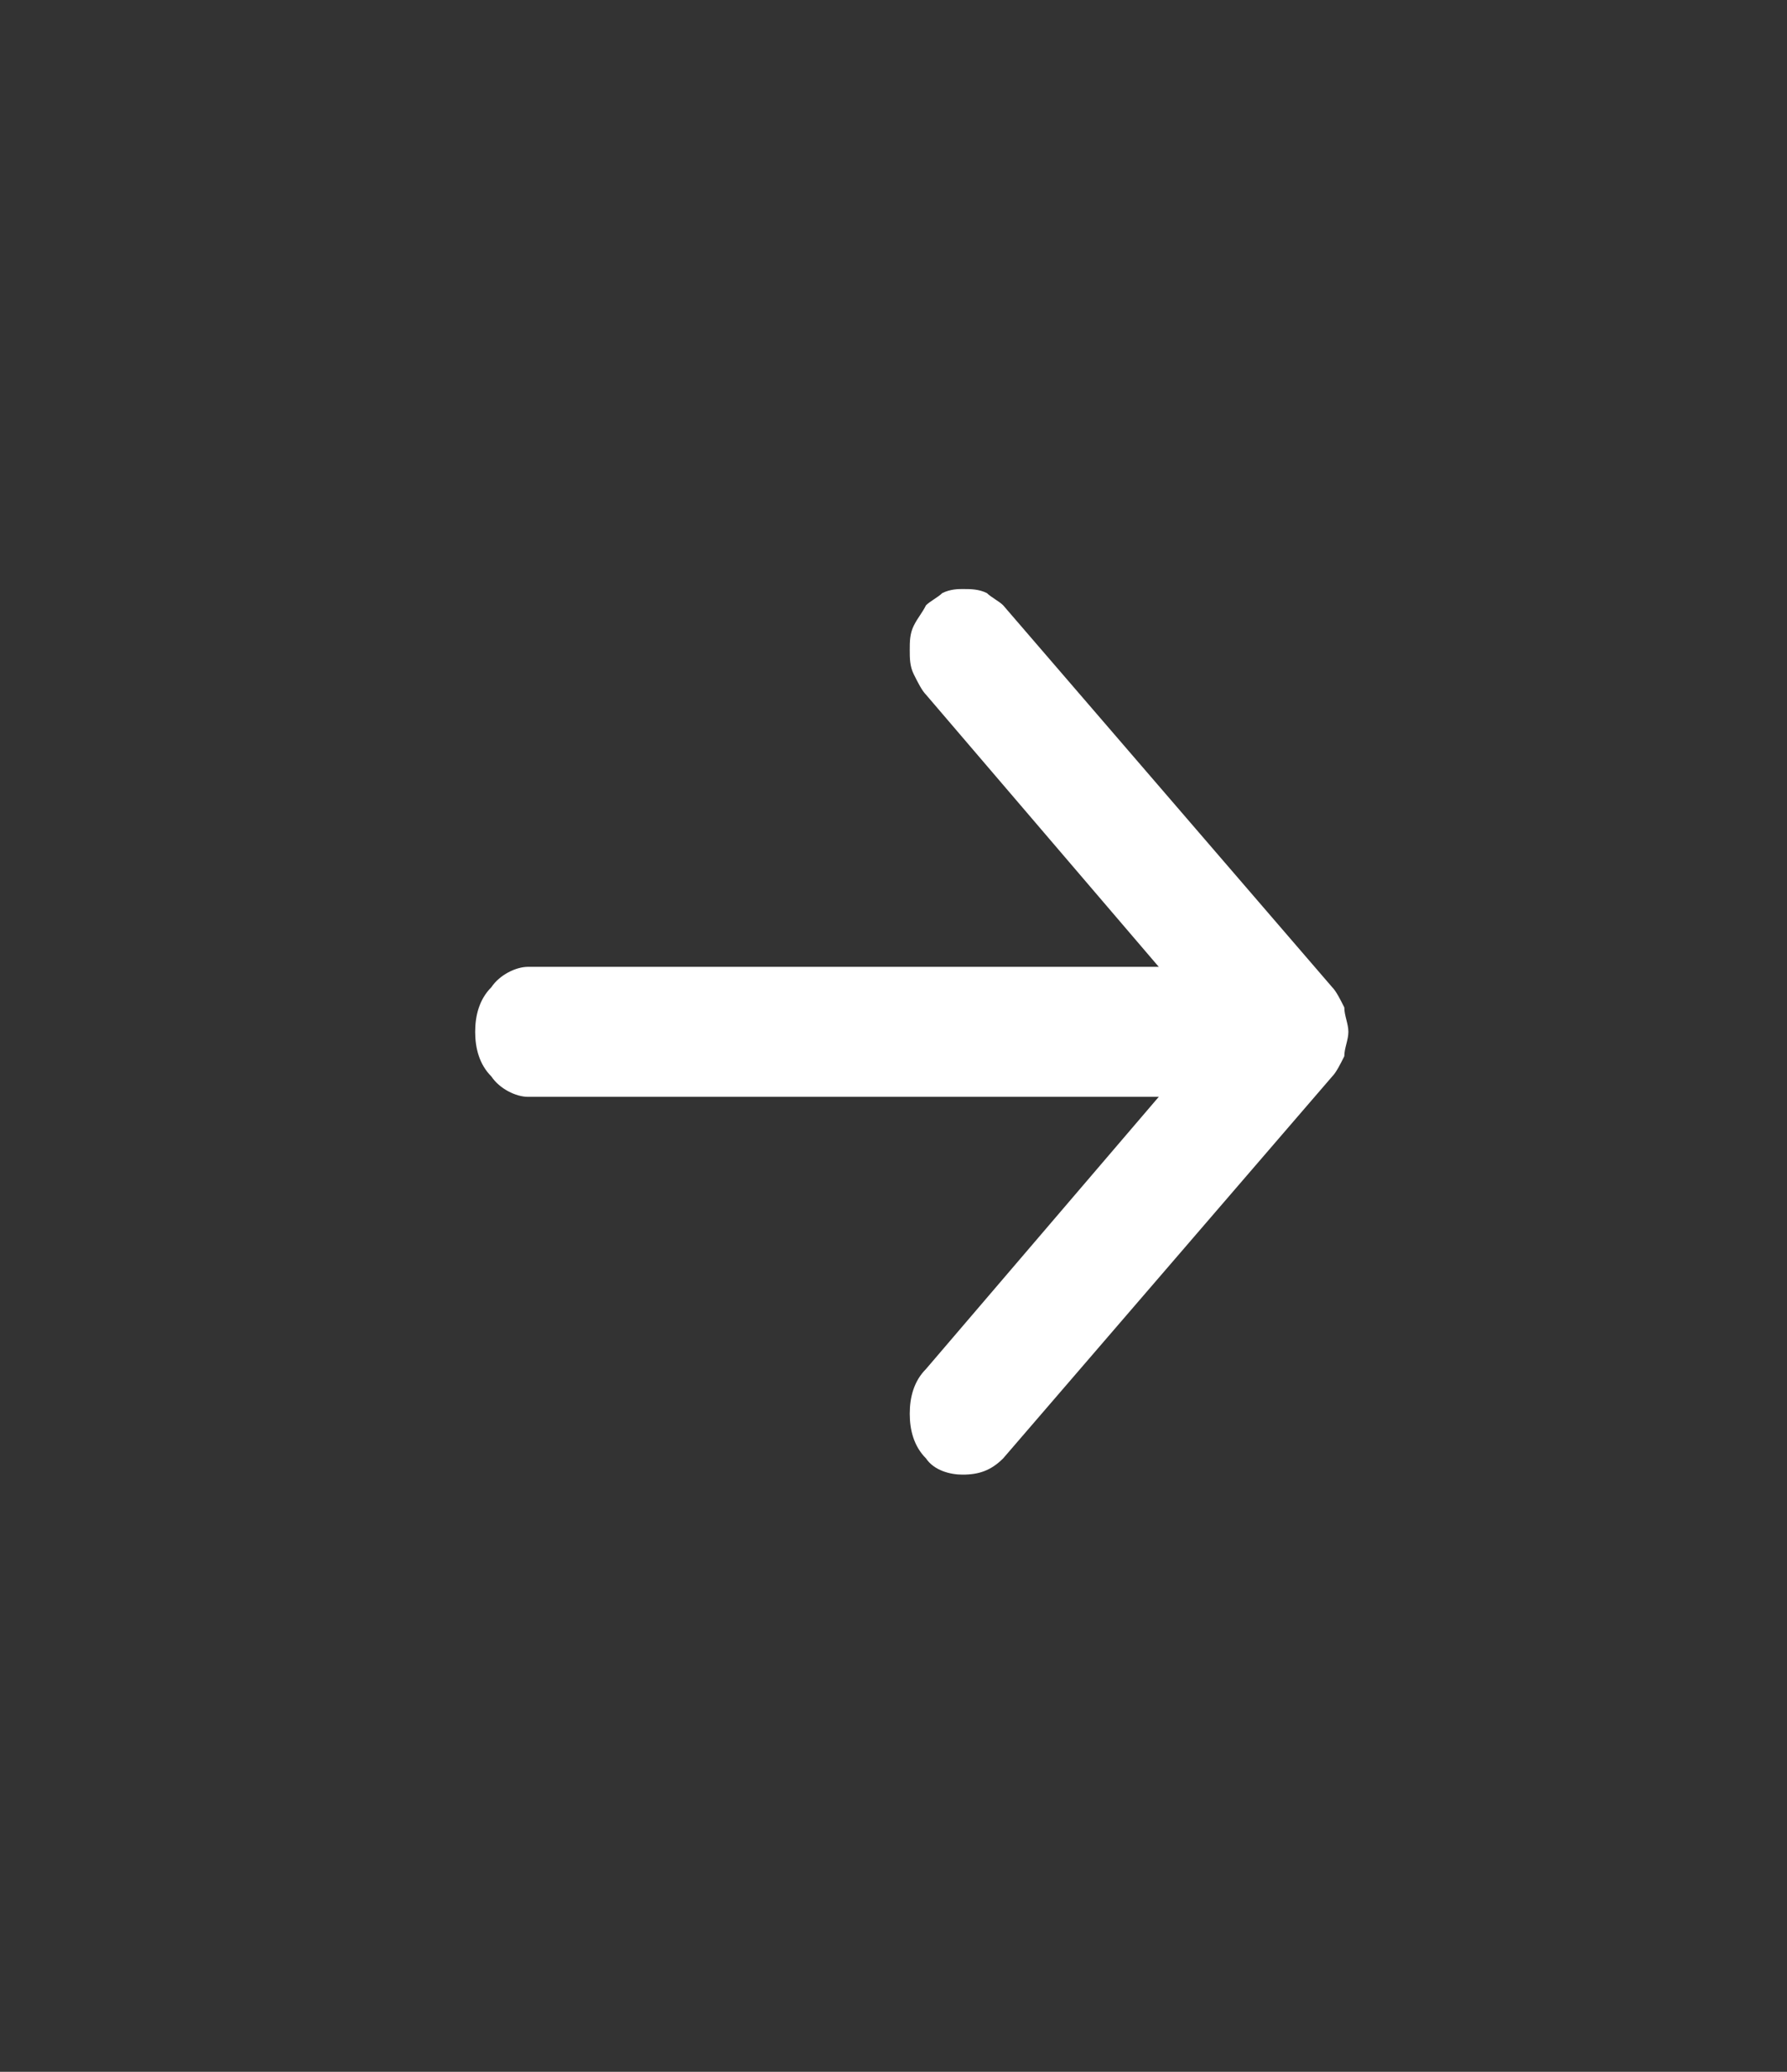
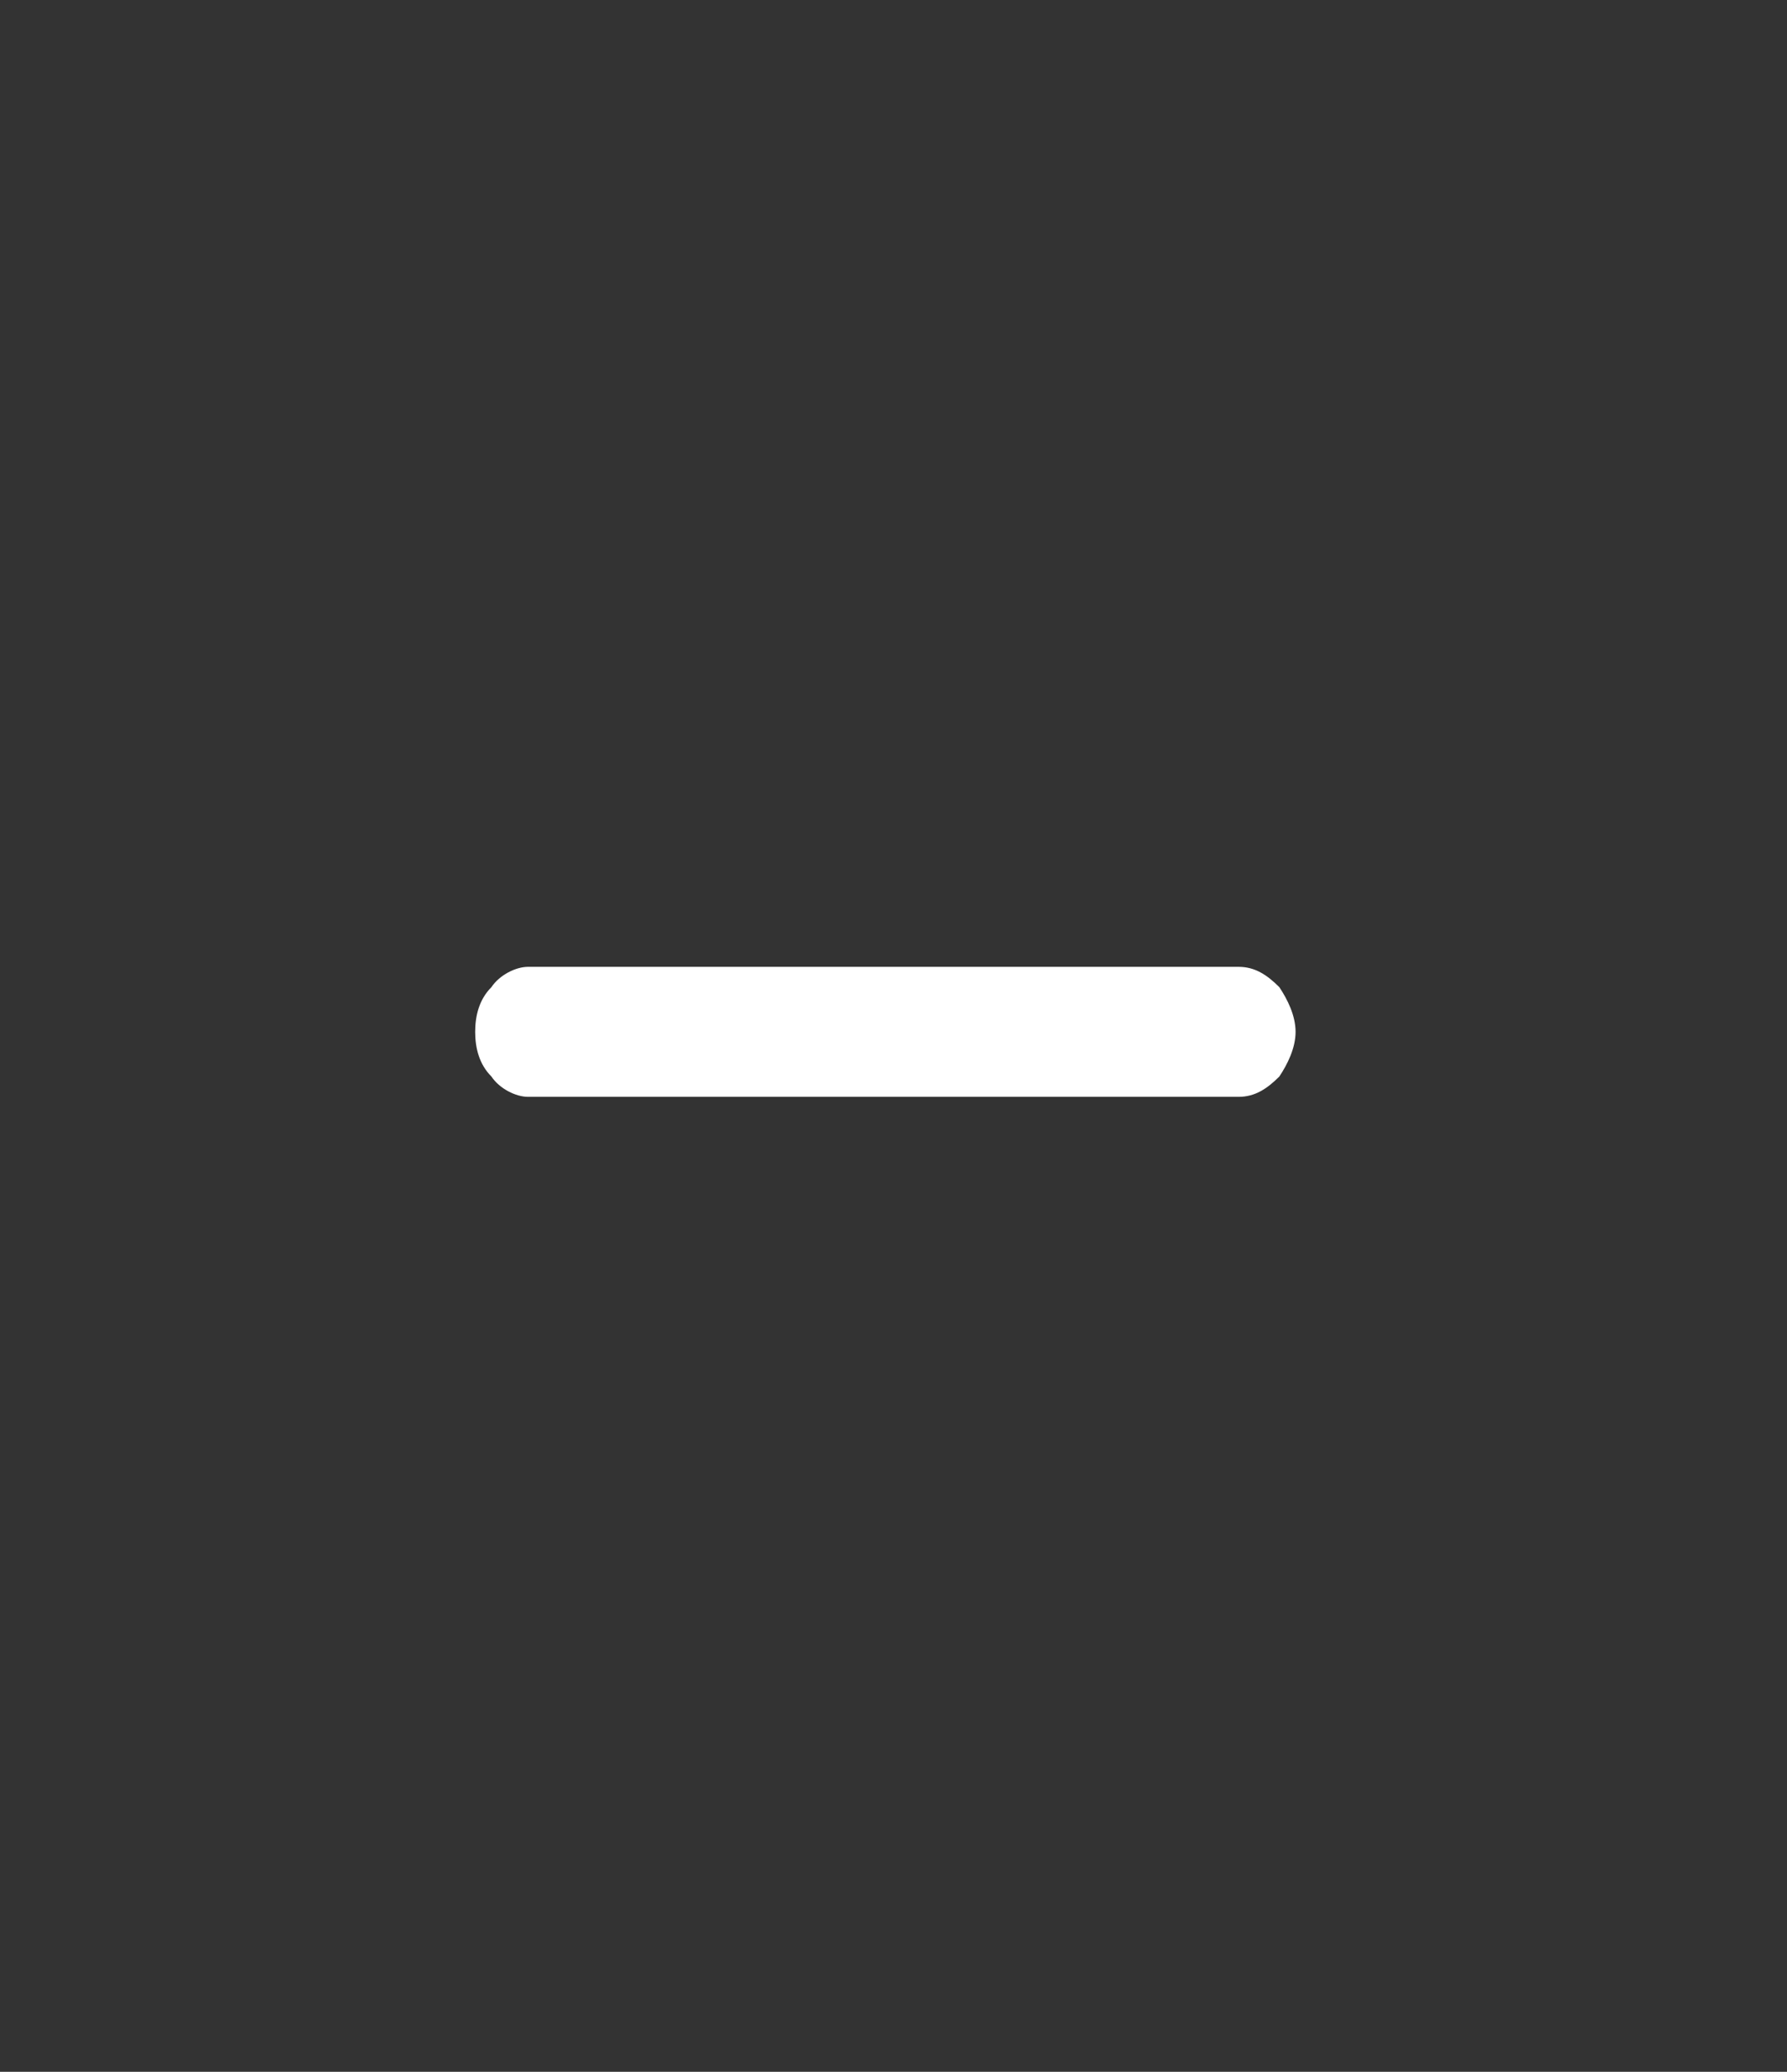
<svg xmlns="http://www.w3.org/2000/svg" width="44" height="51" viewBox="0 0 44 51" fill="none">
  <rect x="0" y="0" width="44" height="51" fill="#333333" stroke="none" />
  <style>.a{fill:white;}</style>
-   <path d="M22.8 14.9C22.9 14.8 23.1 14.7 23.2 14.6 23.4 14.5 23.6 14.5 23.7 14.5 23.9 14.5 24.1 14.5 24.3 14.6 24.4 14.7 24.6 14.8 24.7 14.9l8.1 9.4C32.9 24.4 33 24.6 33.1 24.8 33.1 25 33.2 25.2 33.2 25.4 33.2 25.6 33.1 25.8 33.1 26 33 26.2 32.9 26.4 32.8 26.5l-8.1 9.4C24.4 36.2 24.1 36.3 23.7 36.3 23.4 36.3 23 36.2 22.8 35.9 22.5 35.6 22.4 35.2 22.4 34.8 22.4 34.4 22.5 34 22.8 33.7l7.1-8.3-7.1-8.3C22.7 17 22.6 16.8 22.5 16.6 22.4 16.4 22.4 16.2 22.4 16S22.4 15.6 22.5 15.4C22.6 15.2 22.7 15.1 22.8 14.9z" class="a" />
  <path d="M11.7 25.4C11.7 25 11.8 24.6 12.1 24.3 12.3 24 12.7 23.8 13 23.8H30.5C30.9 23.8 31.2 24 31.5 24.3 31.7 24.6 31.9 25 31.9 25.4 31.9 25.8 31.7 26.2 31.5 26.5 31.2 26.8 30.9 27 30.5 27H13C12.7 27 12.3 26.8 12.1 26.5 11.8 26.2 11.7 25.8 11.7 25.4z" class="a" />
</svg>